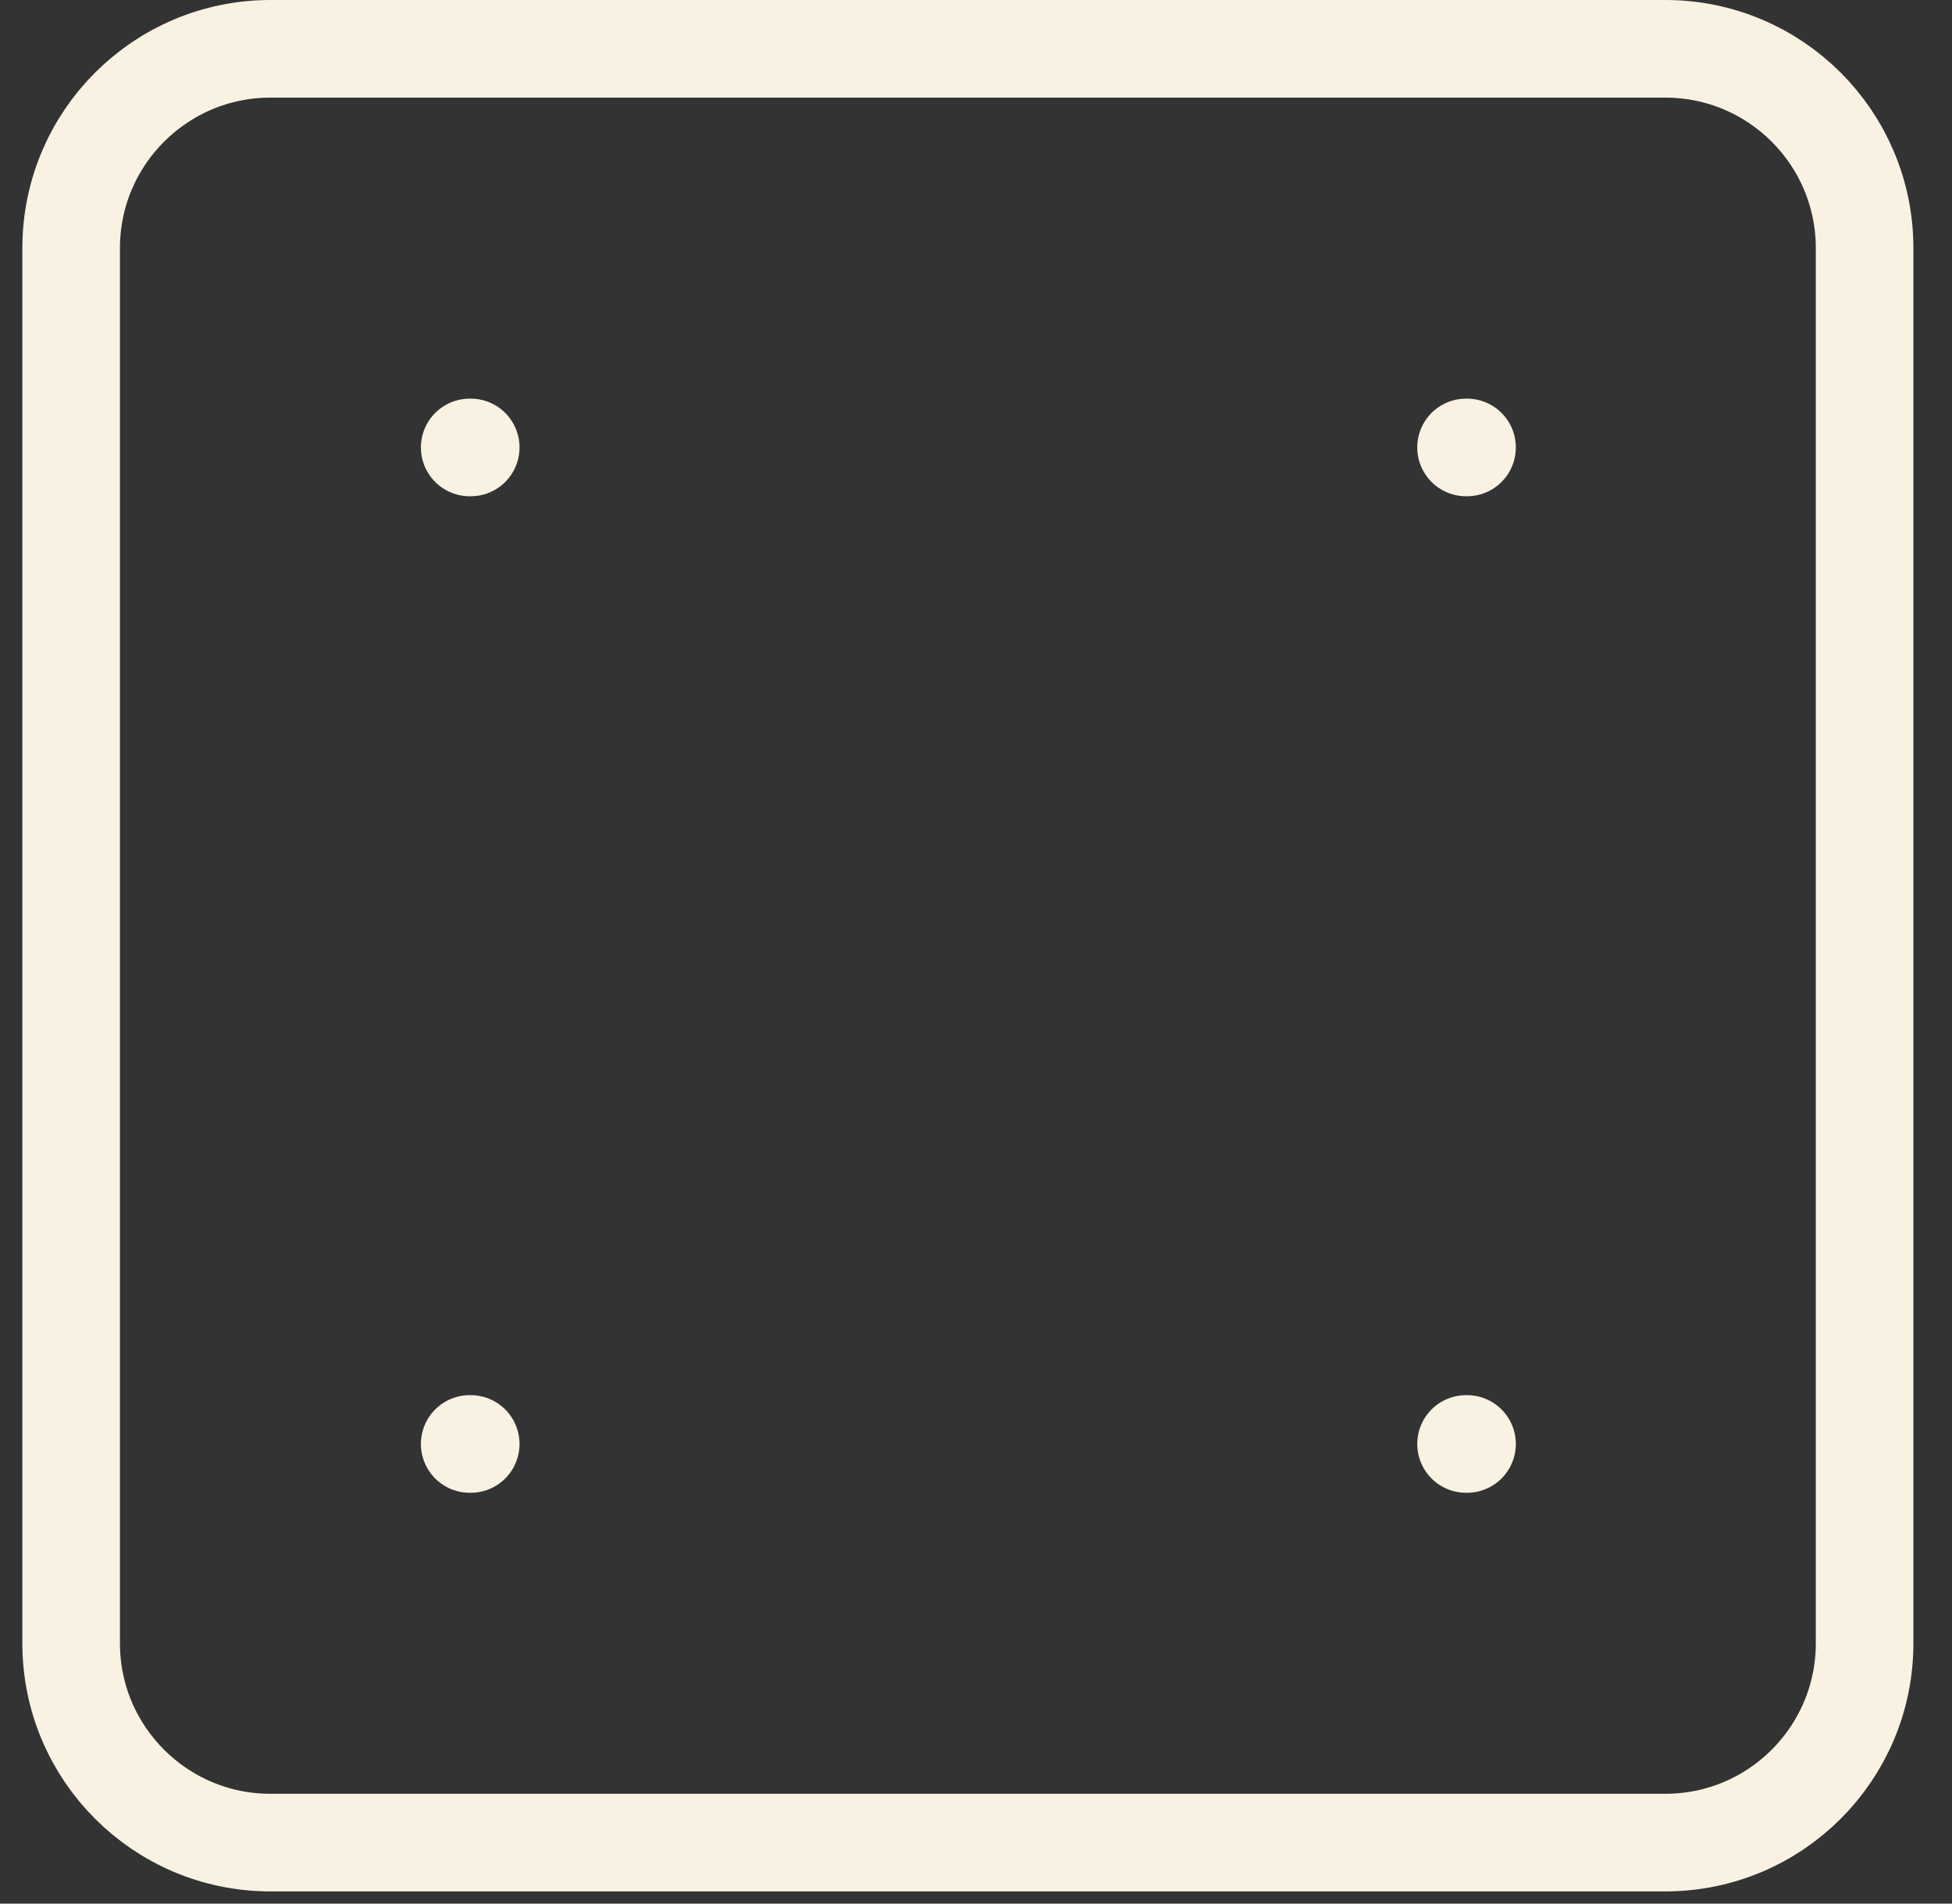
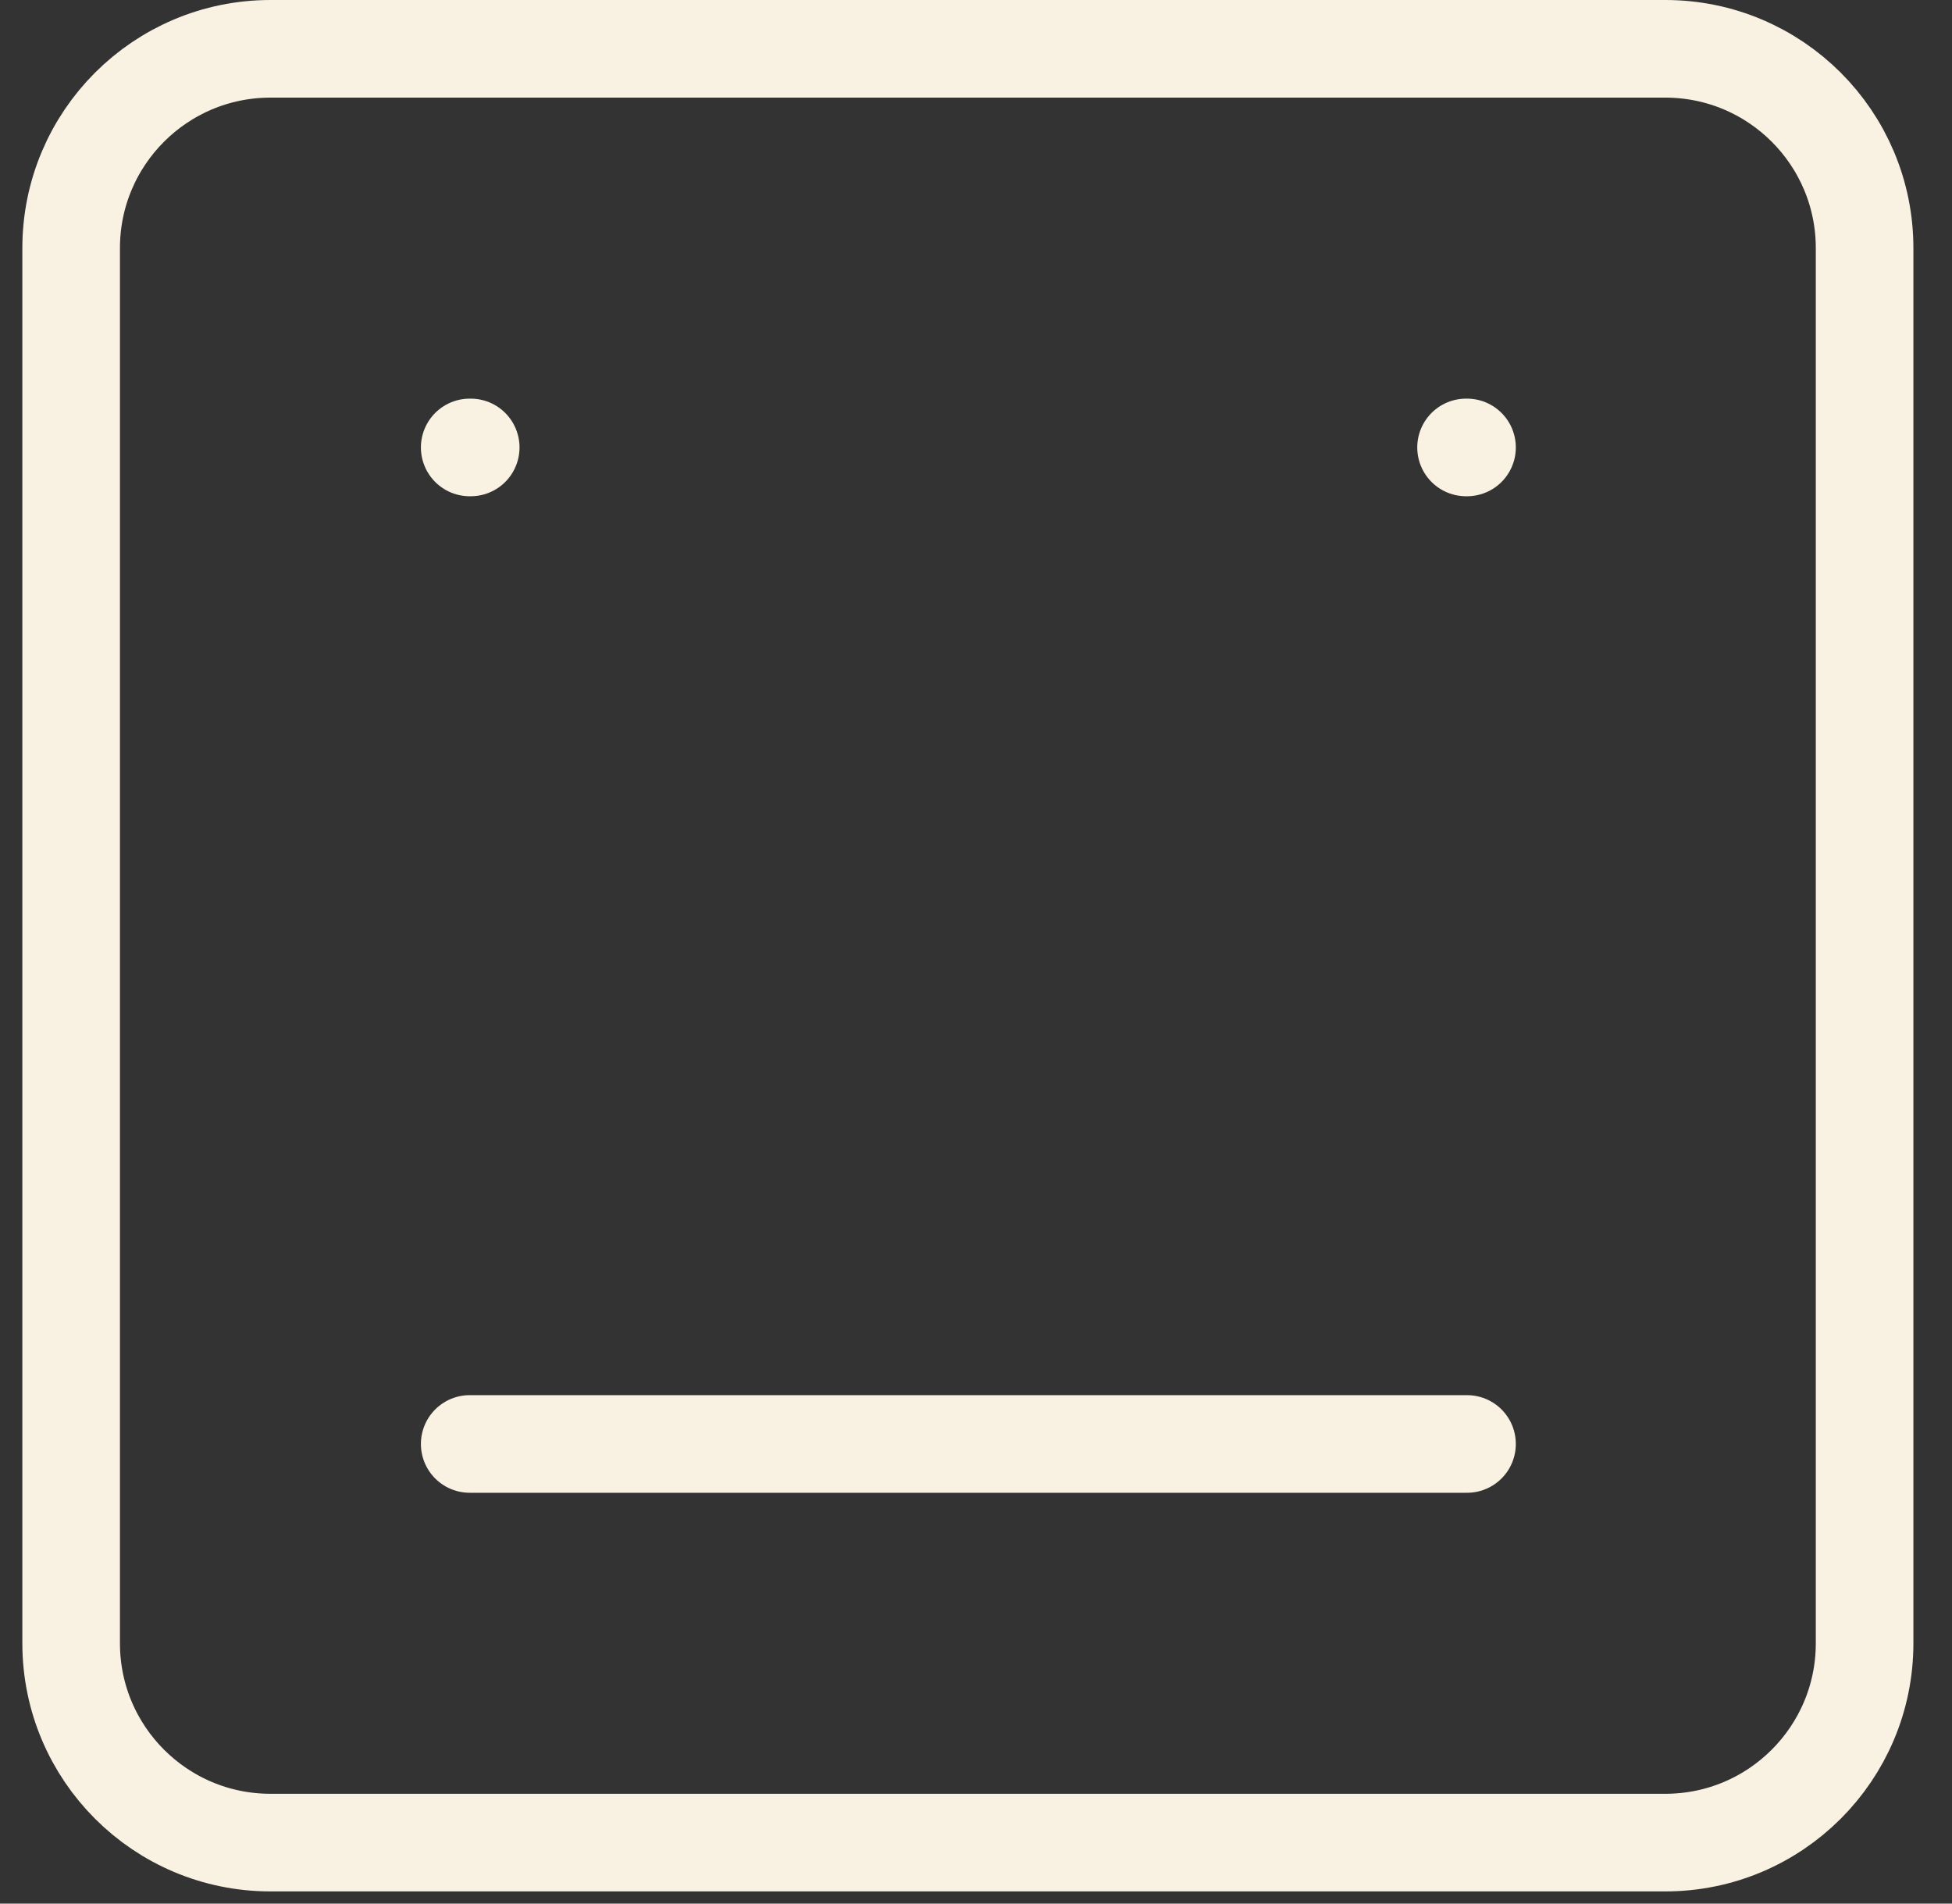
<svg xmlns="http://www.w3.org/2000/svg" width="40" height="39" viewBox="0 0 40 39" fill="none">
  <rect x="0" y="0" width="40" height="39" fill="#333333" stroke="none" />
-   <path d="M9.625 9.167H9.646M30.042 9.167H30.062M9.625 29.583H9.646M30.042 29.583H30.062M5.542 1H34.125C36.38 1 38.209 2.828 38.209 5.083V33.667C38.209 35.922 36.38 37.75 34.125 37.75H5.542C3.287 37.75 1.458 35.922 1.458 33.667V5.083C1.458 2.828 3.287 1 5.542 1Z" stroke="#F9F2E2" stroke-width="2" stroke-linecap="round" stroke-linejoin="round" />
+   <path d="M9.625 9.167H9.646M30.042 9.167H30.062M9.625 29.583H9.646H30.062M5.542 1H34.125C36.38 1 38.209 2.828 38.209 5.083V33.667C38.209 35.922 36.38 37.75 34.125 37.75H5.542C3.287 37.75 1.458 35.922 1.458 33.667V5.083C1.458 2.828 3.287 1 5.542 1Z" stroke="#F9F2E2" stroke-width="2" stroke-linecap="round" stroke-linejoin="round" />
</svg>